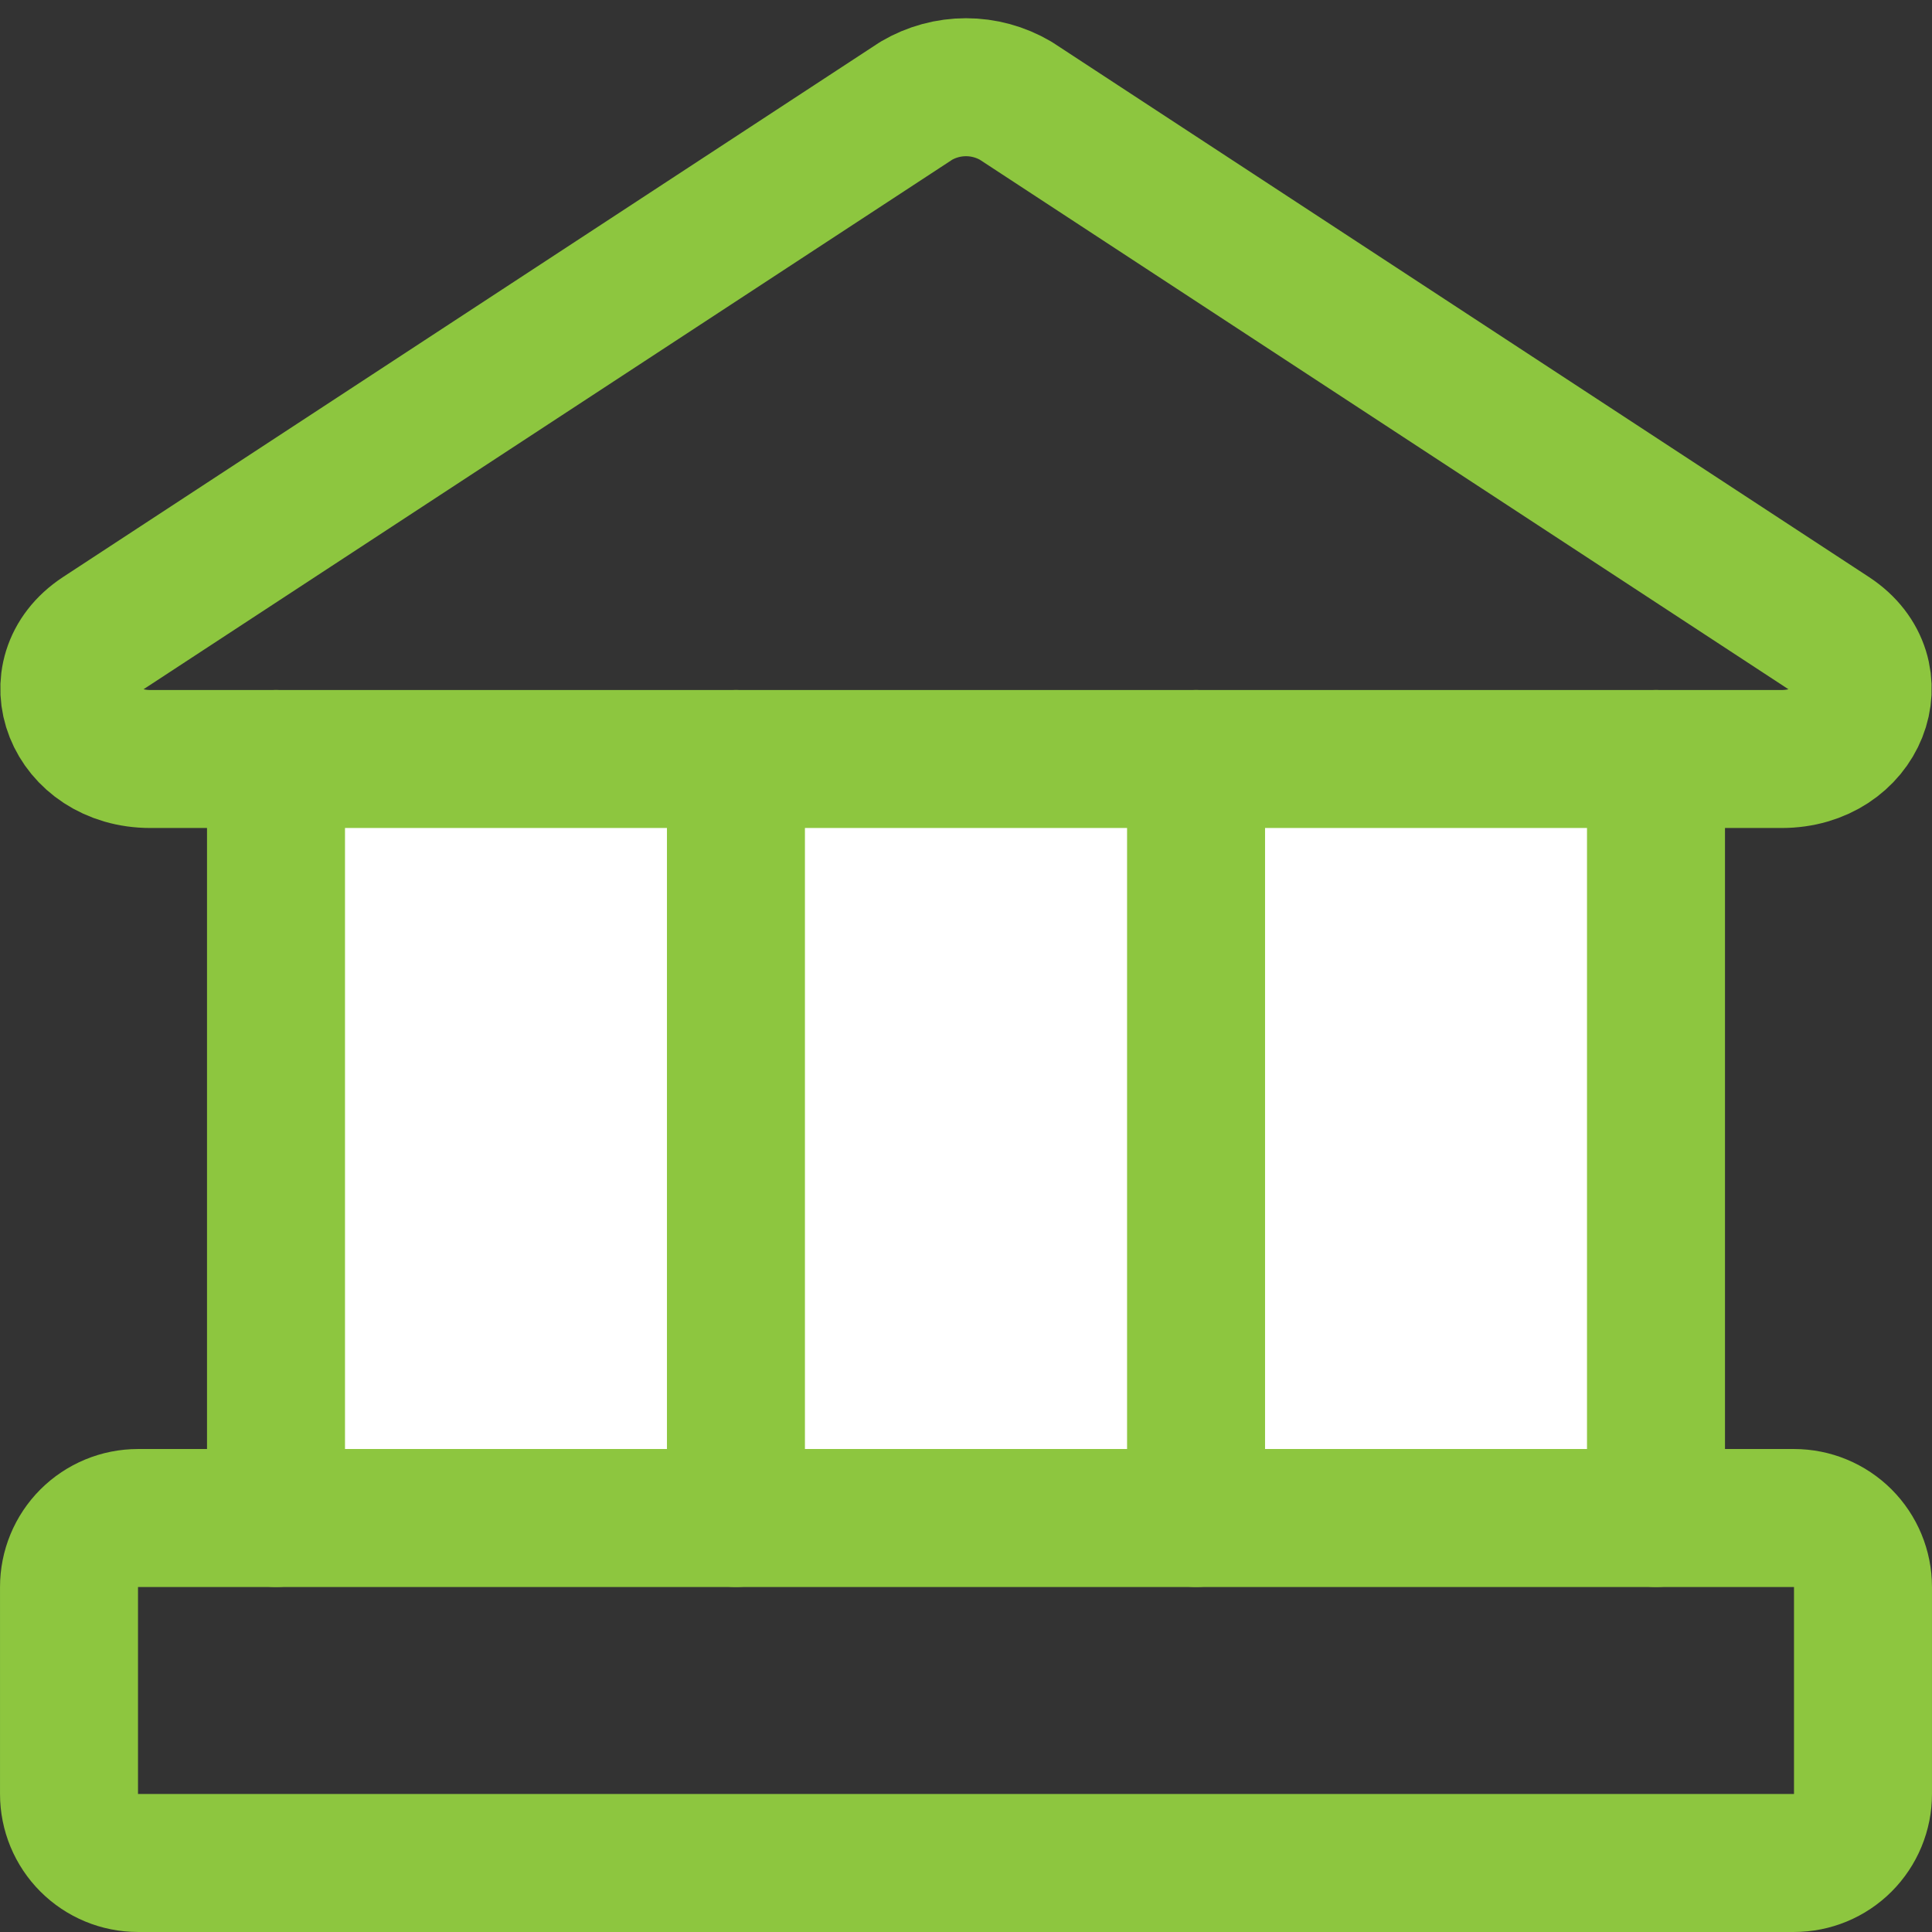
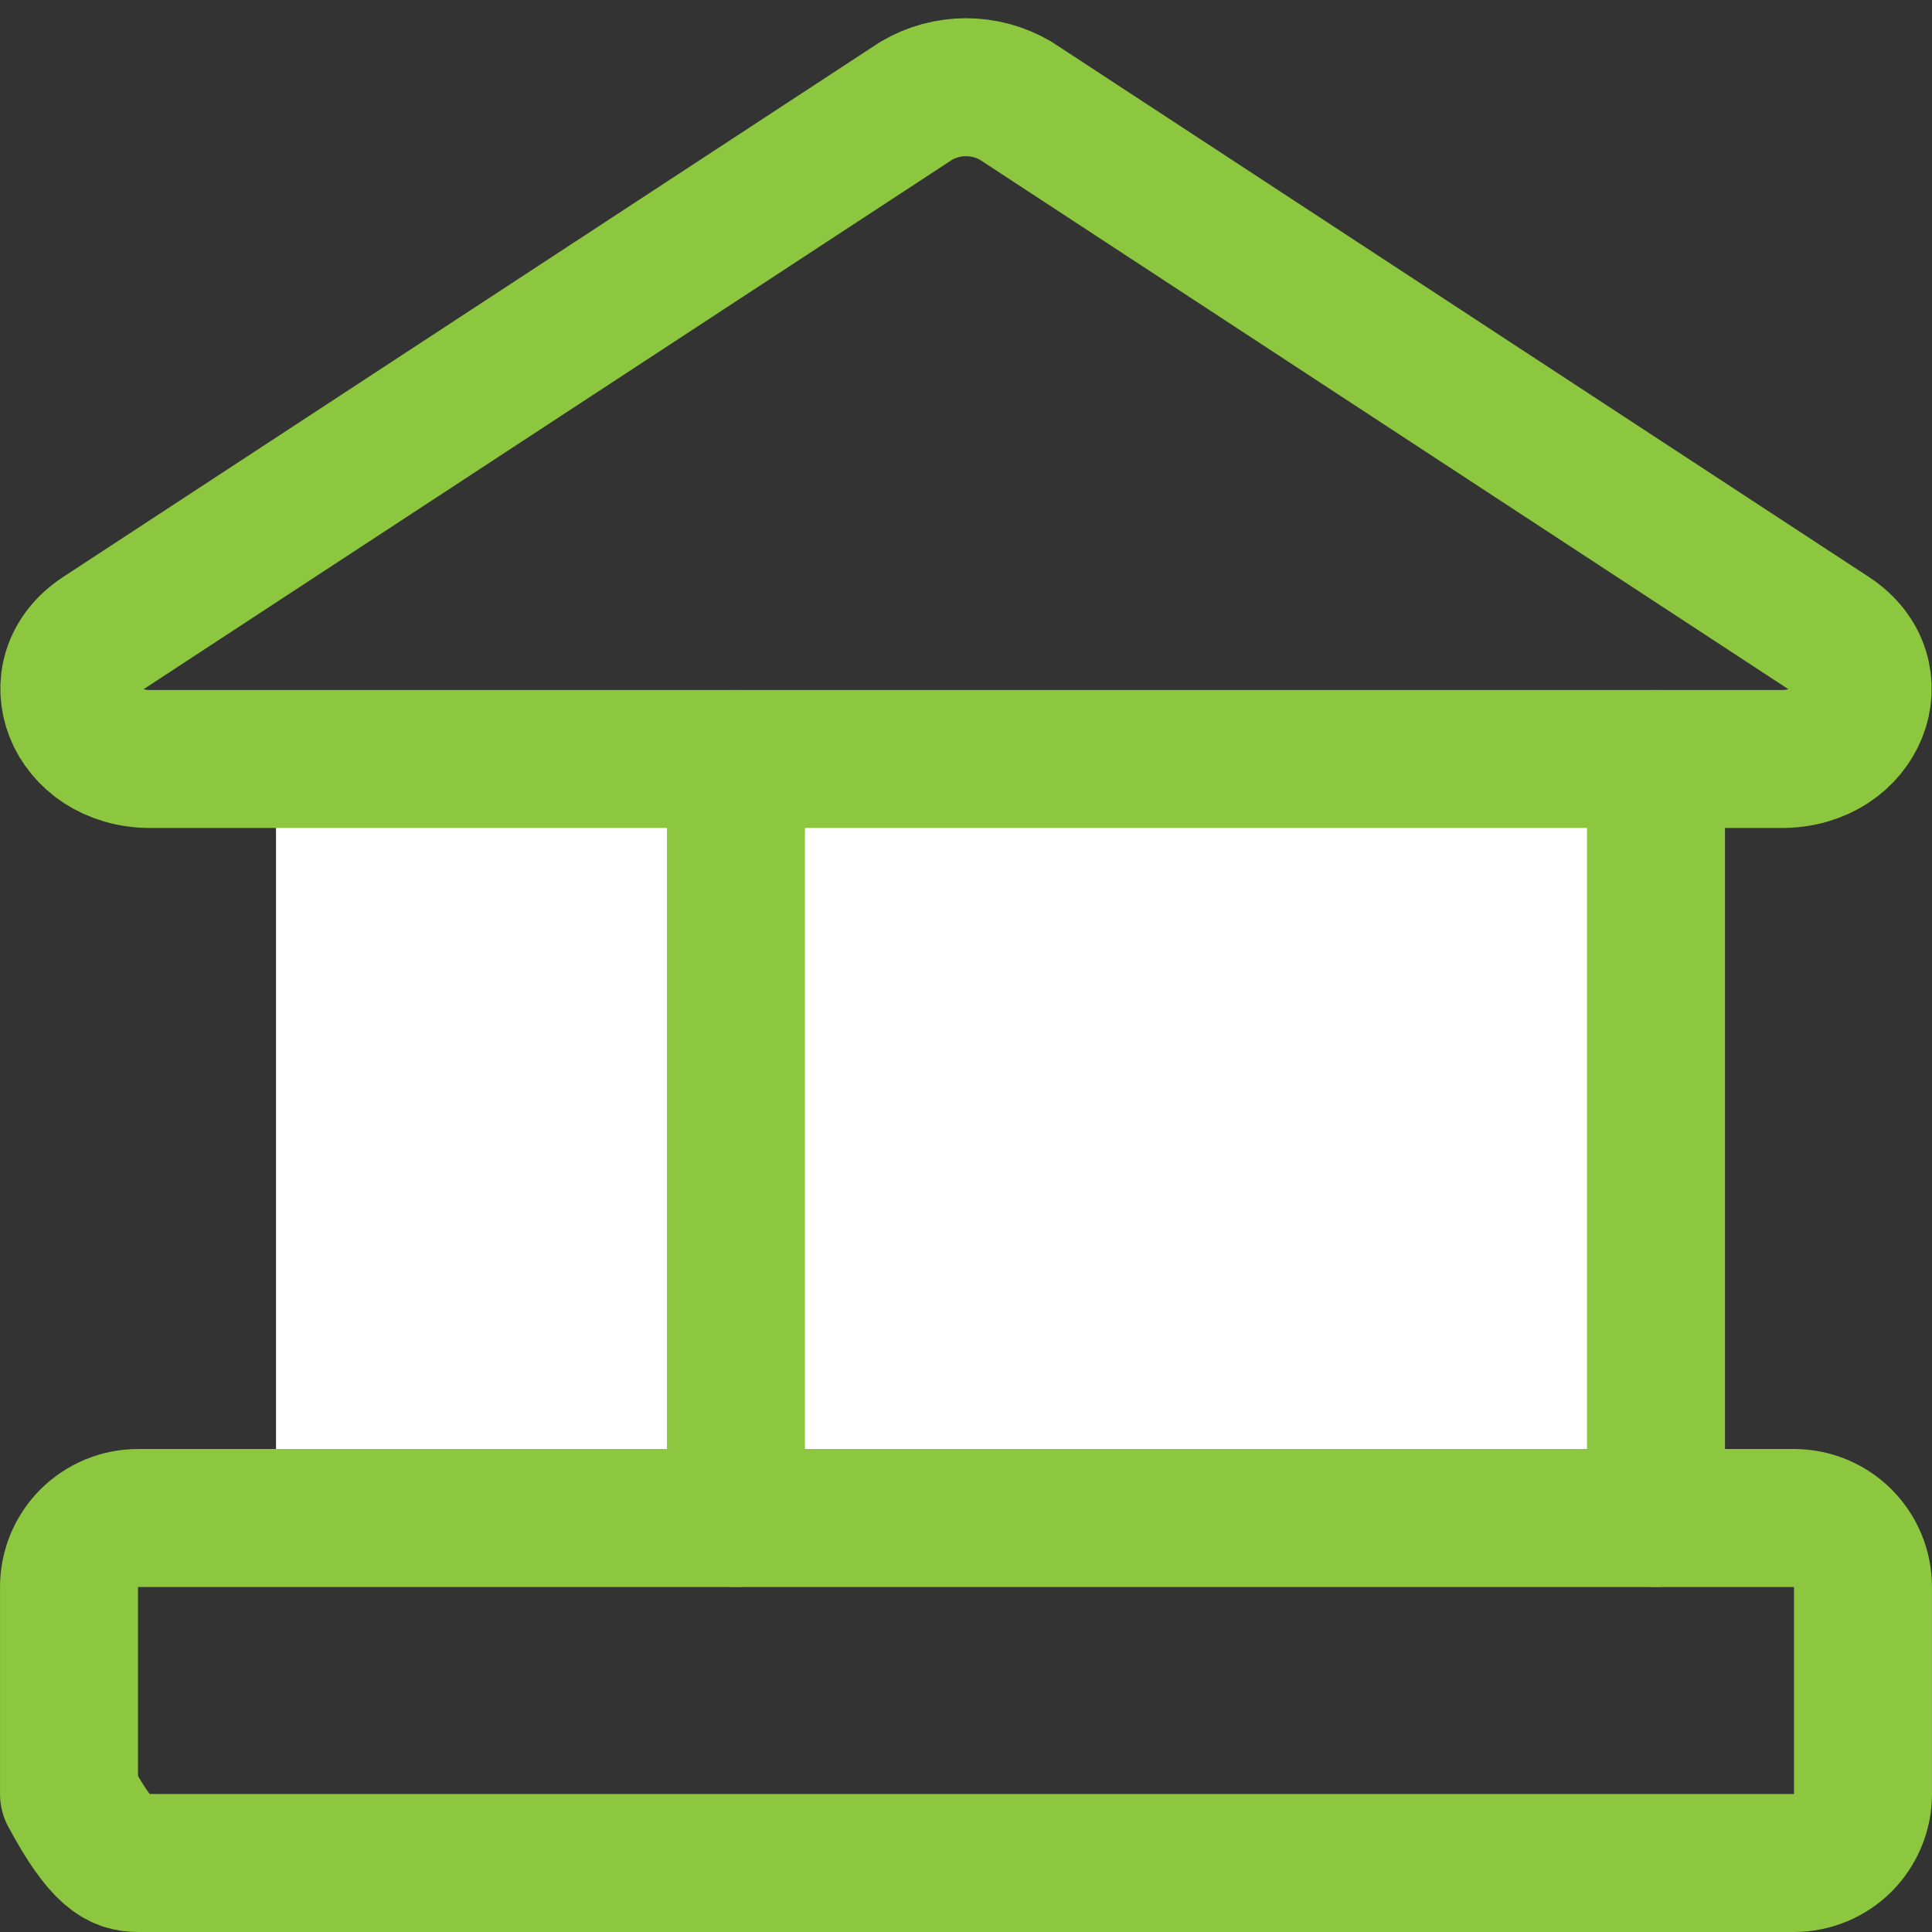
<svg xmlns="http://www.w3.org/2000/svg" width="64" height="64" viewBox="0 0 64 64" fill="none">
  <rect x="0" y="0" width="64" height="64" fill="#333333" stroke="none" />
  <g clip-path="url(#clip0_3514_3662)">
    <path d="M9.143 50.286V25.143H54.857V50.286H9.143Z" fill="white" />
    <path d="M59.017 25.143H4.983C2.423 25.143 1.326 22.354 3.337 21.029L30.355 3.337C30.853 3.044 31.422 2.889 32 2.889C32.579 2.889 33.147 3.044 33.646 3.337L60.663 21.029C62.675 22.354 61.577 25.143 59.017 25.143Z" stroke="#8DC63F" stroke-width="4.571" stroke-linecap="round" stroke-linejoin="round" />
-     <path d="M59.428 50.286H4.571C3.965 50.286 3.384 50.527 2.955 50.955C2.526 51.384 2.286 51.965 2.286 52.572V59.429C2.286 60.035 2.526 60.616 2.955 61.045C3.384 61.474 3.965 61.714 4.571 61.714H59.428C60.035 61.714 60.616 61.474 61.045 61.045C61.473 60.616 61.714 60.035 61.714 59.429V52.572C61.714 51.965 61.473 51.384 61.045 50.955C60.616 50.527 60.035 50.286 59.428 50.286Z" stroke="#8DC63F" stroke-width="4.571" stroke-linecap="round" stroke-linejoin="round" />
-     <path d="M9.143 25.143V50.286" stroke="#8DC63F" stroke-width="4.571" stroke-linecap="round" stroke-linejoin="round" />
+     <path d="M59.428 50.286H4.571C3.965 50.286 3.384 50.527 2.955 50.955C2.526 51.384 2.286 51.965 2.286 52.572V59.429C3.384 61.474 3.965 61.714 4.571 61.714H59.428C60.035 61.714 60.616 61.474 61.045 61.045C61.473 60.616 61.714 60.035 61.714 59.429V52.572C61.714 51.965 61.473 51.384 61.045 50.955C60.616 50.527 60.035 50.286 59.428 50.286Z" stroke="#8DC63F" stroke-width="4.571" stroke-linecap="round" stroke-linejoin="round" />
    <path d="M24.379 25.143V50.286" stroke="#8DC63F" stroke-width="4.571" stroke-linecap="round" stroke-linejoin="round" />
-     <path d="M39.621 25.143V50.286" stroke="#8DC63F" stroke-width="4.571" stroke-linecap="round" stroke-linejoin="round" />
    <path d="M54.857 25.143V50.286" stroke="#8DC63F" stroke-width="4.571" stroke-linecap="round" stroke-linejoin="round" />
  </g>
  <defs>
    <clipPath id="clip0_3514_3662">
      <rect width="64" height="64" fill="white" />
    </clipPath>
  </defs>
</svg>